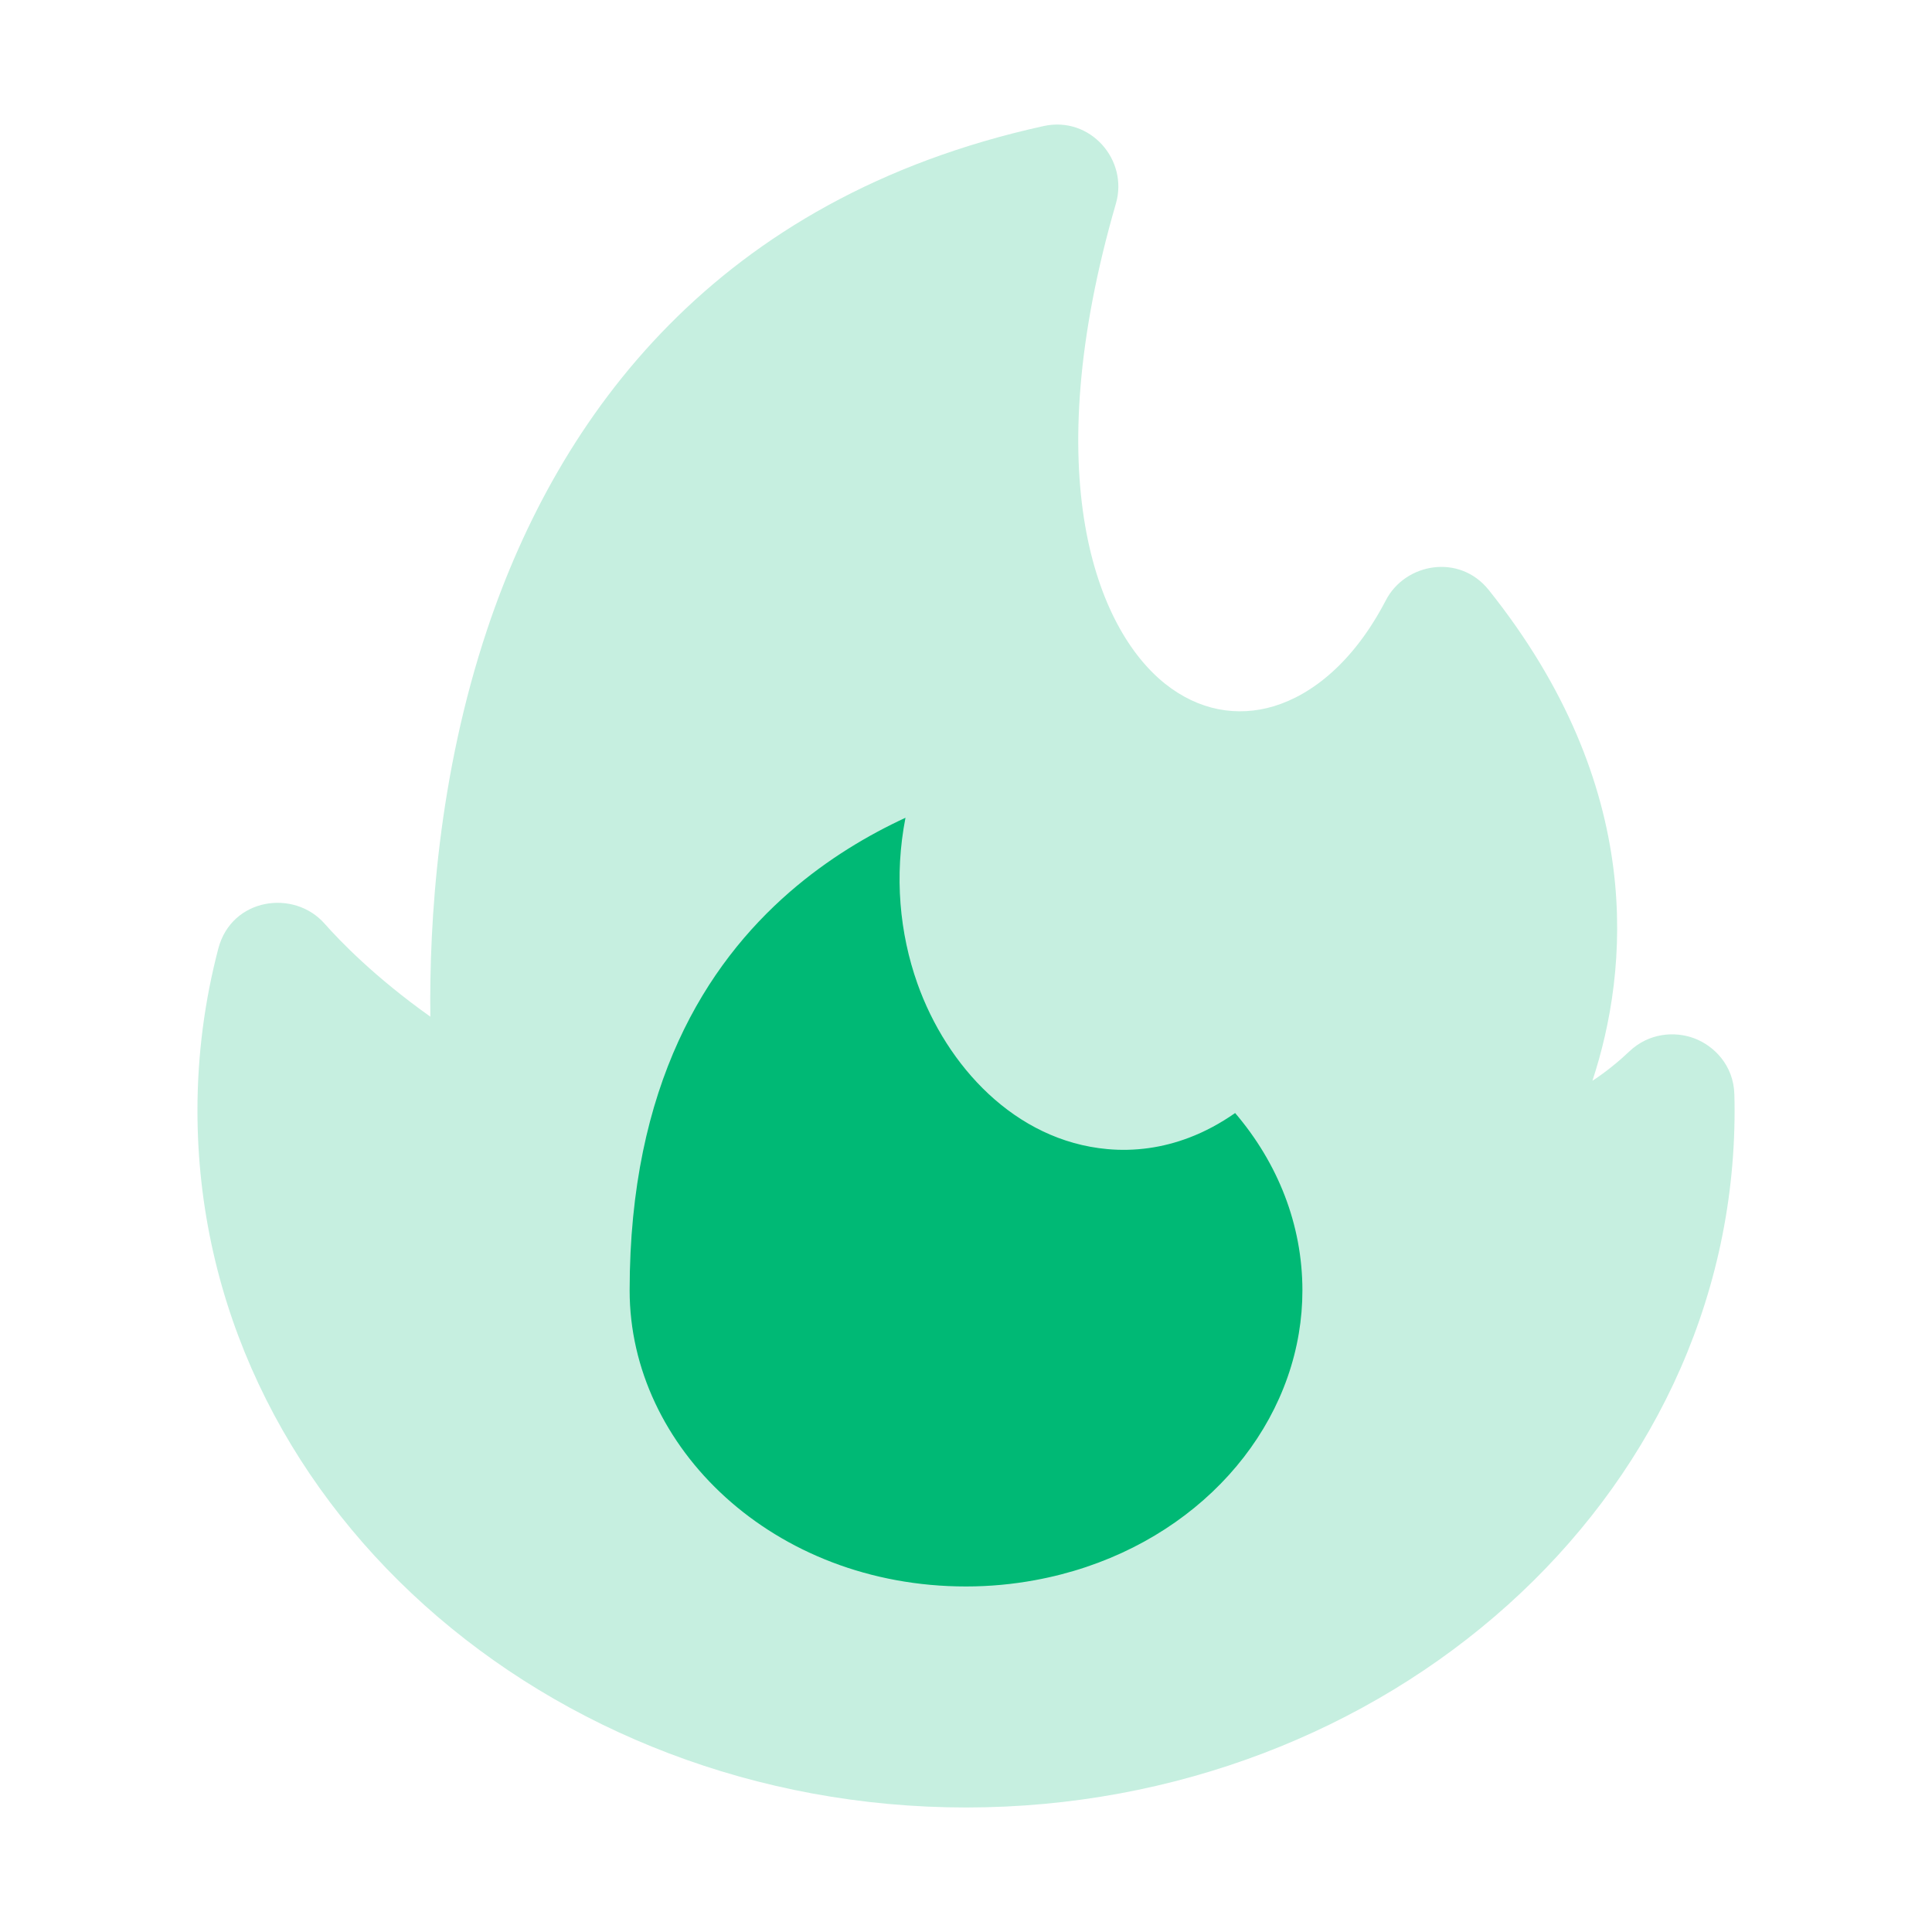
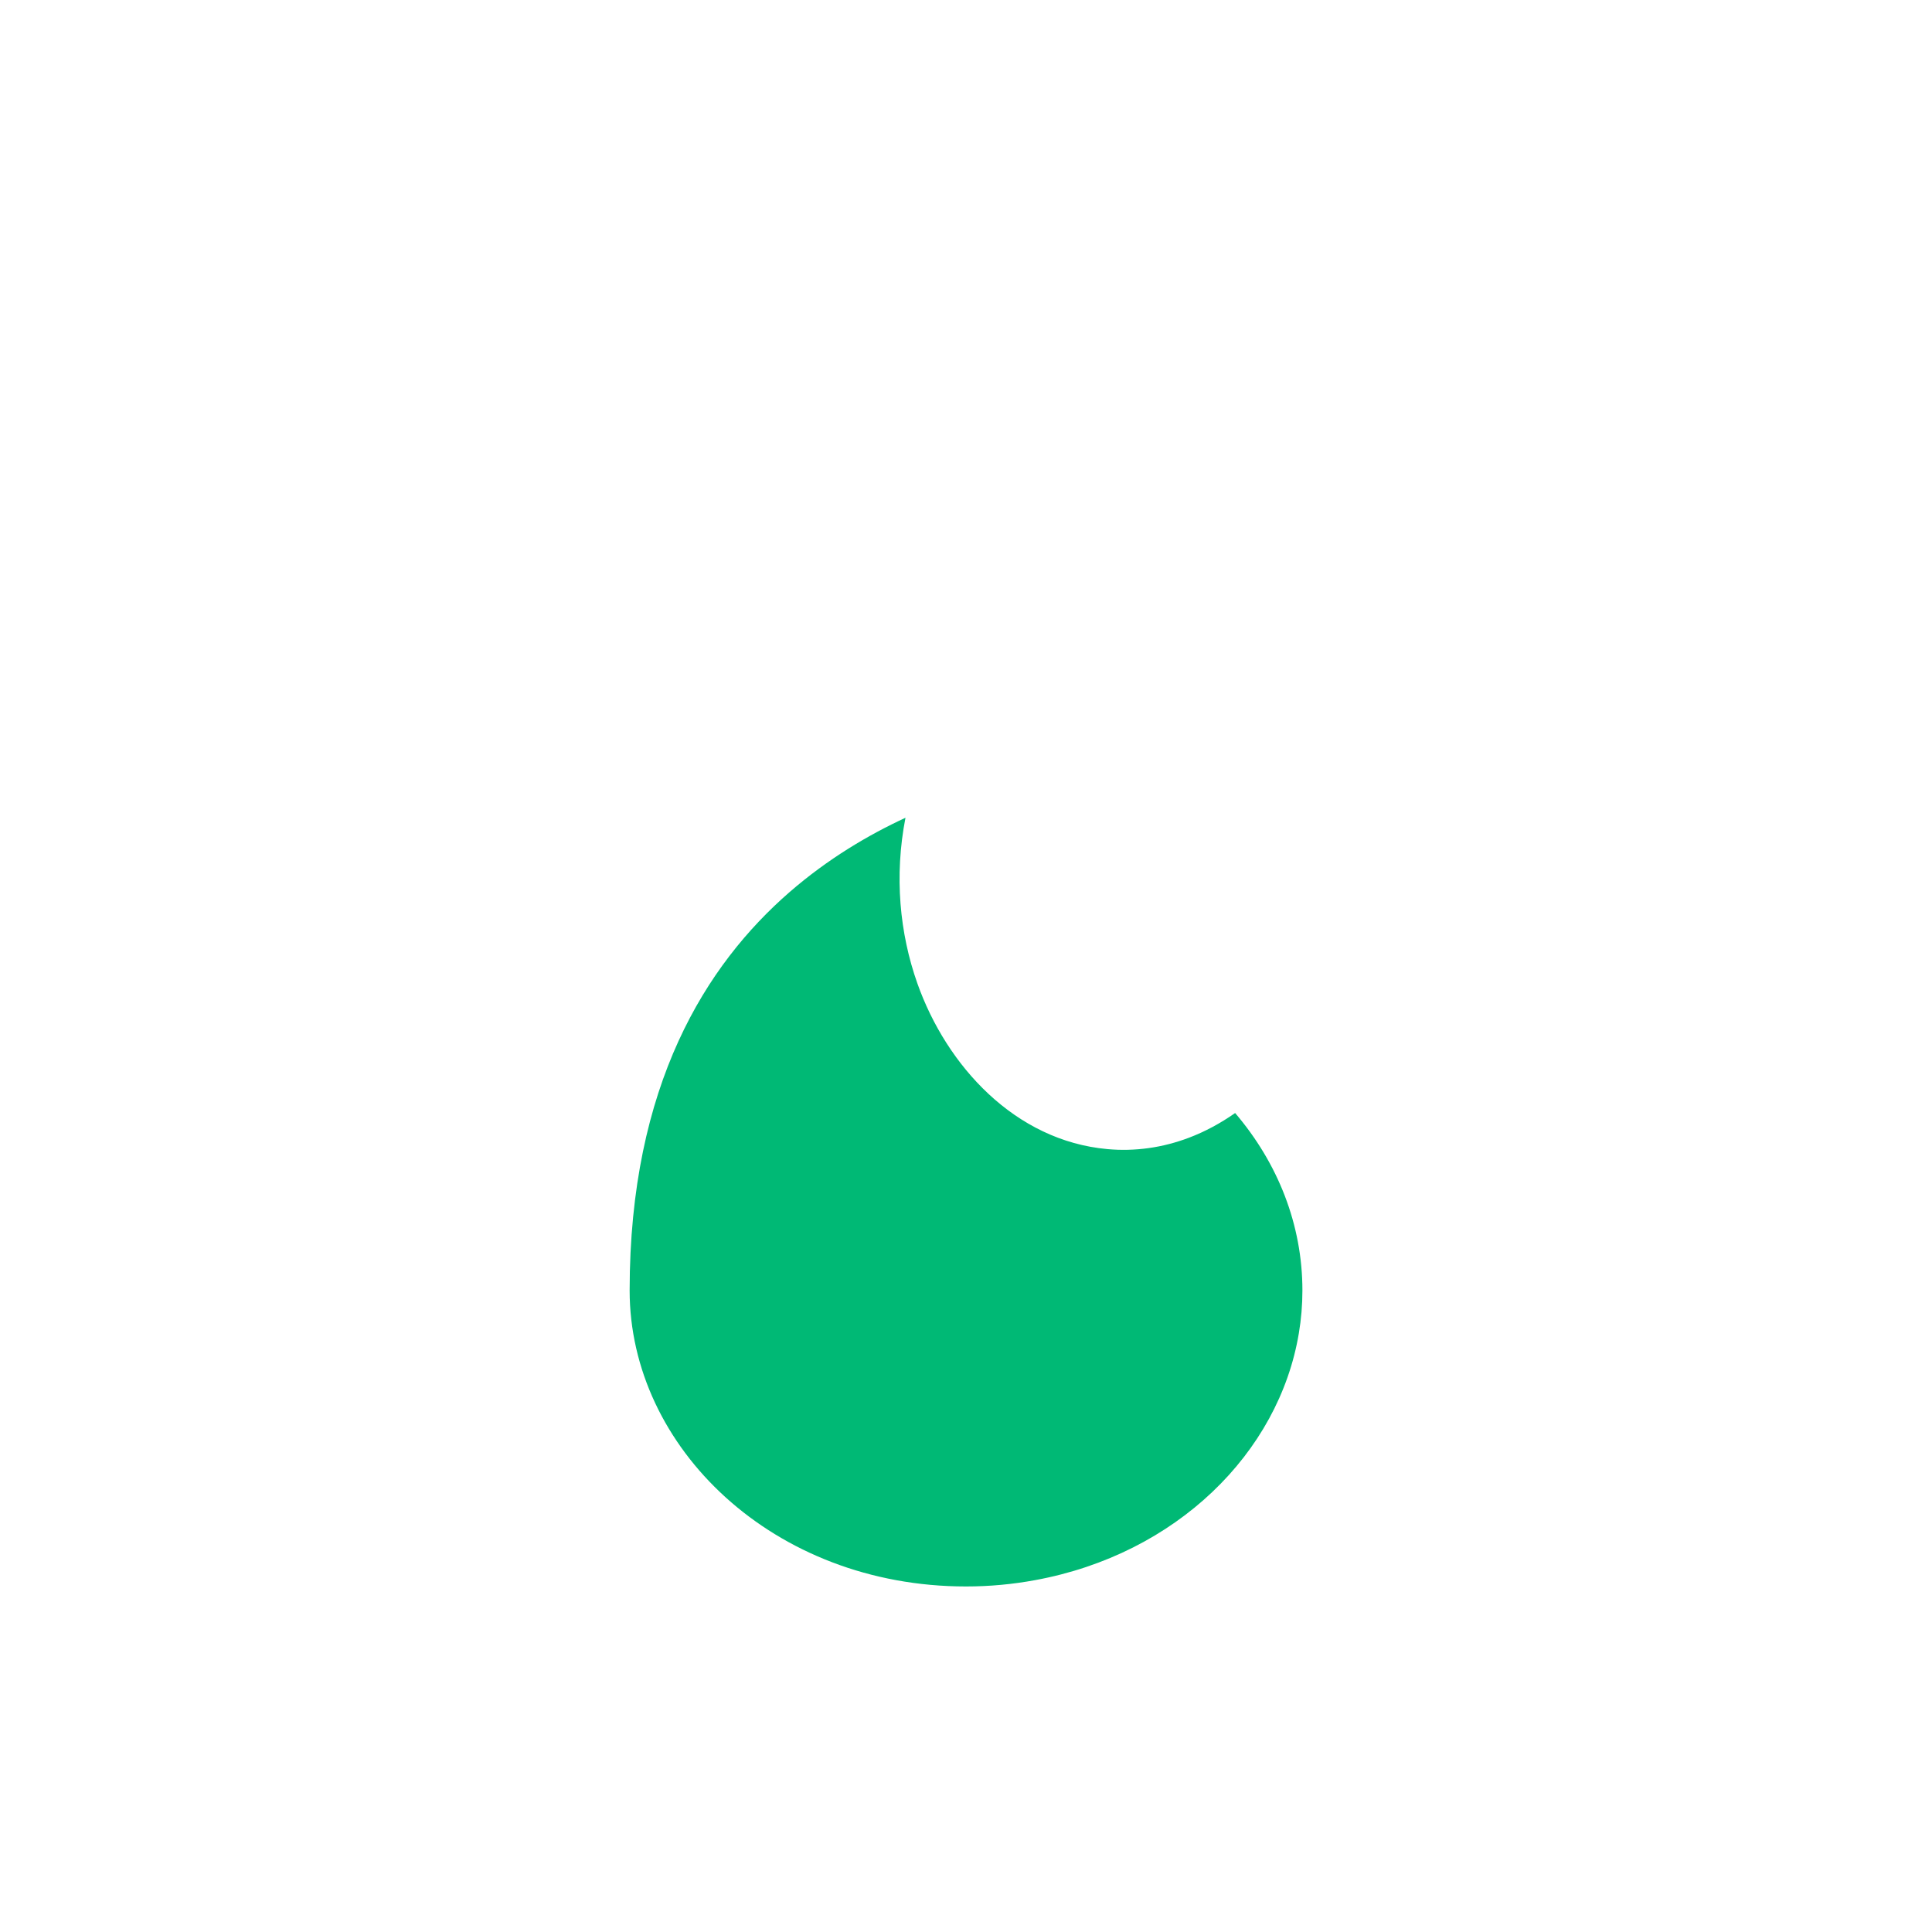
<svg xmlns="http://www.w3.org/2000/svg" width="40" height="40" viewBox="0 0 40 40" fill="none">
-   <path fill-rule="evenodd" clip-rule="evenodd" d="M23.104 4.213C23.365 3.311 22.573 2.397 21.606 2.61C14.801 4.108 11.563 8.631 10.092 13.015C9.064 16.082 8.886 19.105 8.91 21.049C7.76 20.233 7.037 19.481 6.72 19.123C6.088 18.406 4.796 18.587 4.52 19.639C4.238 20.715 4.088 21.838 4.088 22.992C4.088 31.067 11.323 37.422 20 37.422L20.012 37.422C28.684 37.416 35.913 31.063 35.913 22.992C35.913 22.879 35.911 22.767 35.908 22.656C35.892 22.057 35.488 21.651 35.077 21.497C34.674 21.346 34.137 21.385 33.734 21.768C33.532 21.96 33.269 22.18 32.969 22.377C33.721 20.091 34.089 16.303 30.823 12.215C30.215 11.455 29.092 11.657 28.692 12.429C28.025 13.713 27.161 14.382 26.379 14.62C25.613 14.852 24.815 14.71 24.119 14.154C22.698 13.018 21.468 9.855 23.104 4.213Z" fill="#C6EFE0" />
  <path d="M21.432 32.715C20.971 32.8 20.492 32.846 20 32.846C16.011 32.846 13.036 29.966 13.036 26.718C13.036 22.457 14.626 19.967 16.347 18.47C17.138 17.783 17.977 17.287 18.747 16.931C18.512 18.136 18.626 19.324 18.993 20.36C19.598 22.068 21.015 23.619 22.928 23.791C23.209 23.817 23.495 23.81 23.783 23.77C24.069 23.73 24.347 23.657 24.617 23.555C24.949 23.429 25.268 23.257 25.572 23.044C26.458 24.081 26.965 25.357 26.965 26.718C26.965 27.017 26.94 27.314 26.891 27.605C26.477 30.082 24.354 32.178 21.432 32.715Z" fill="#00B975" />
</svg>